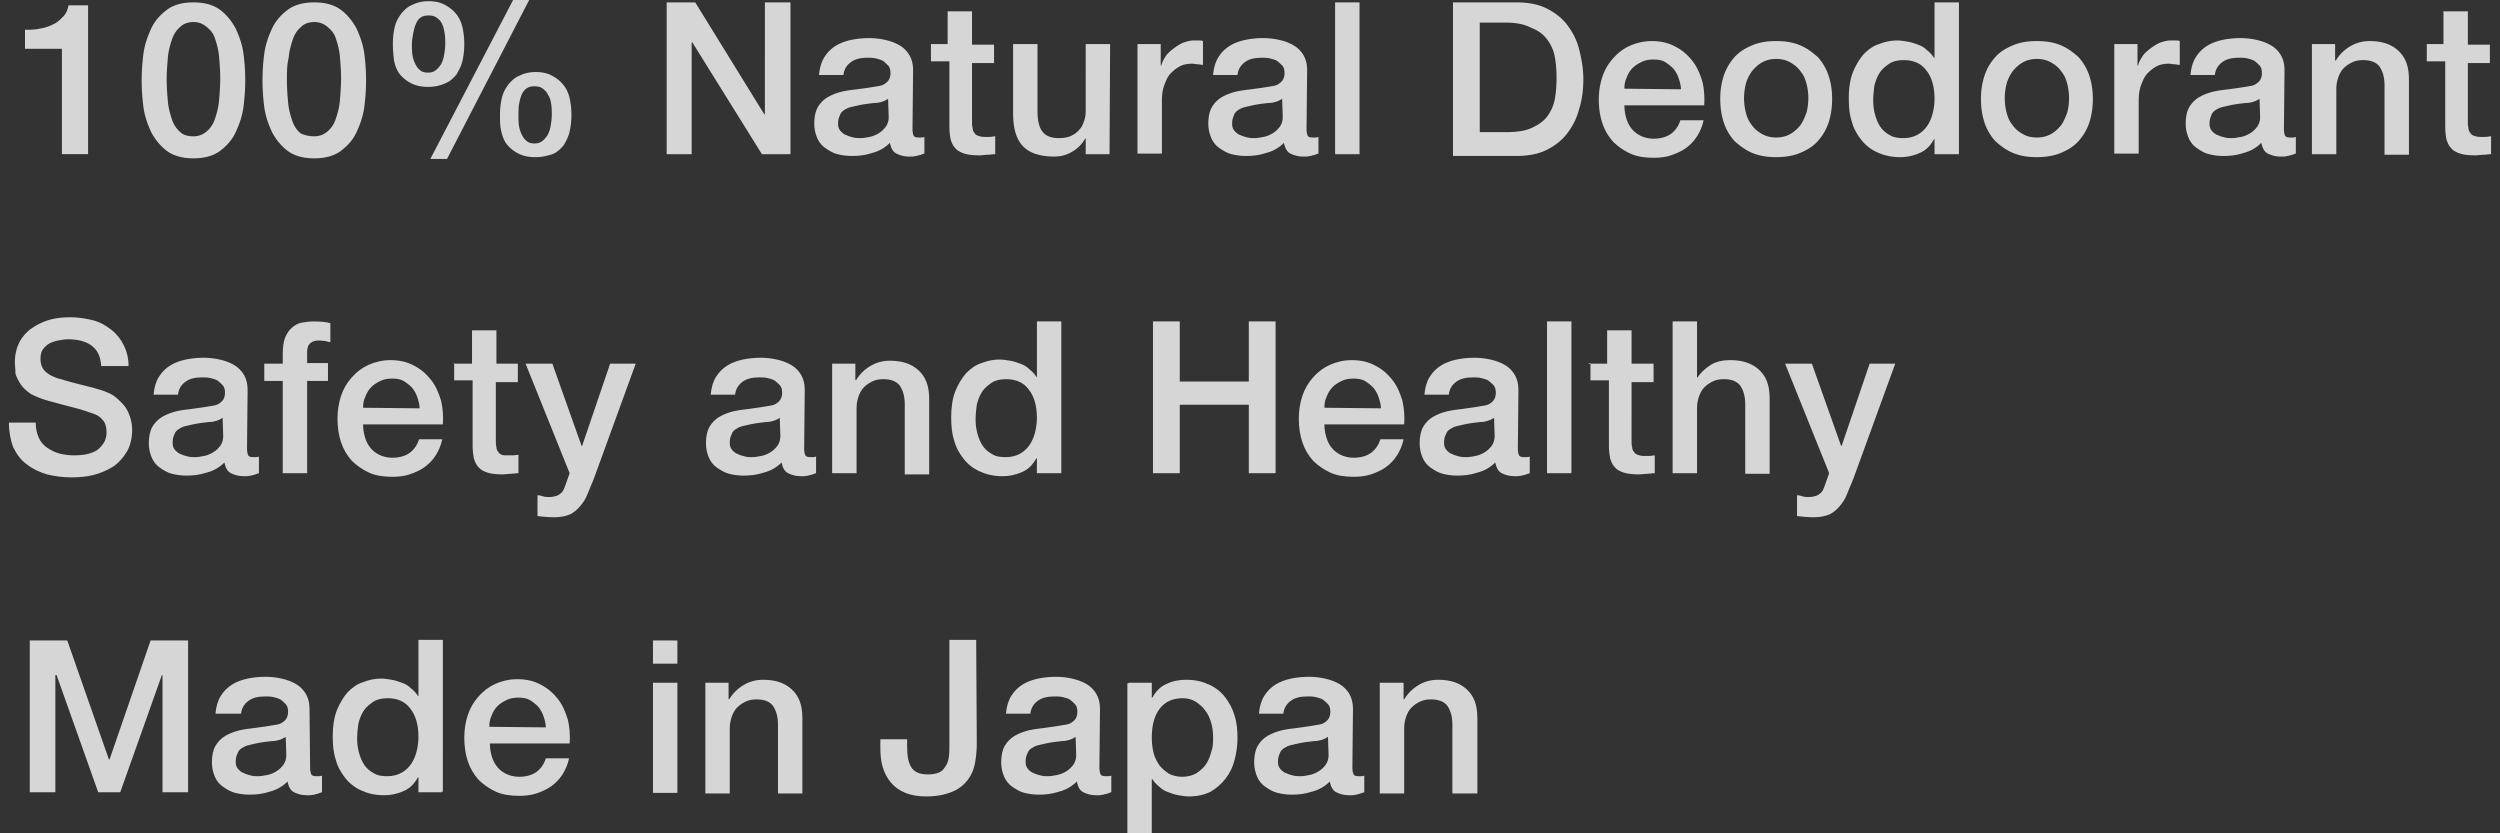
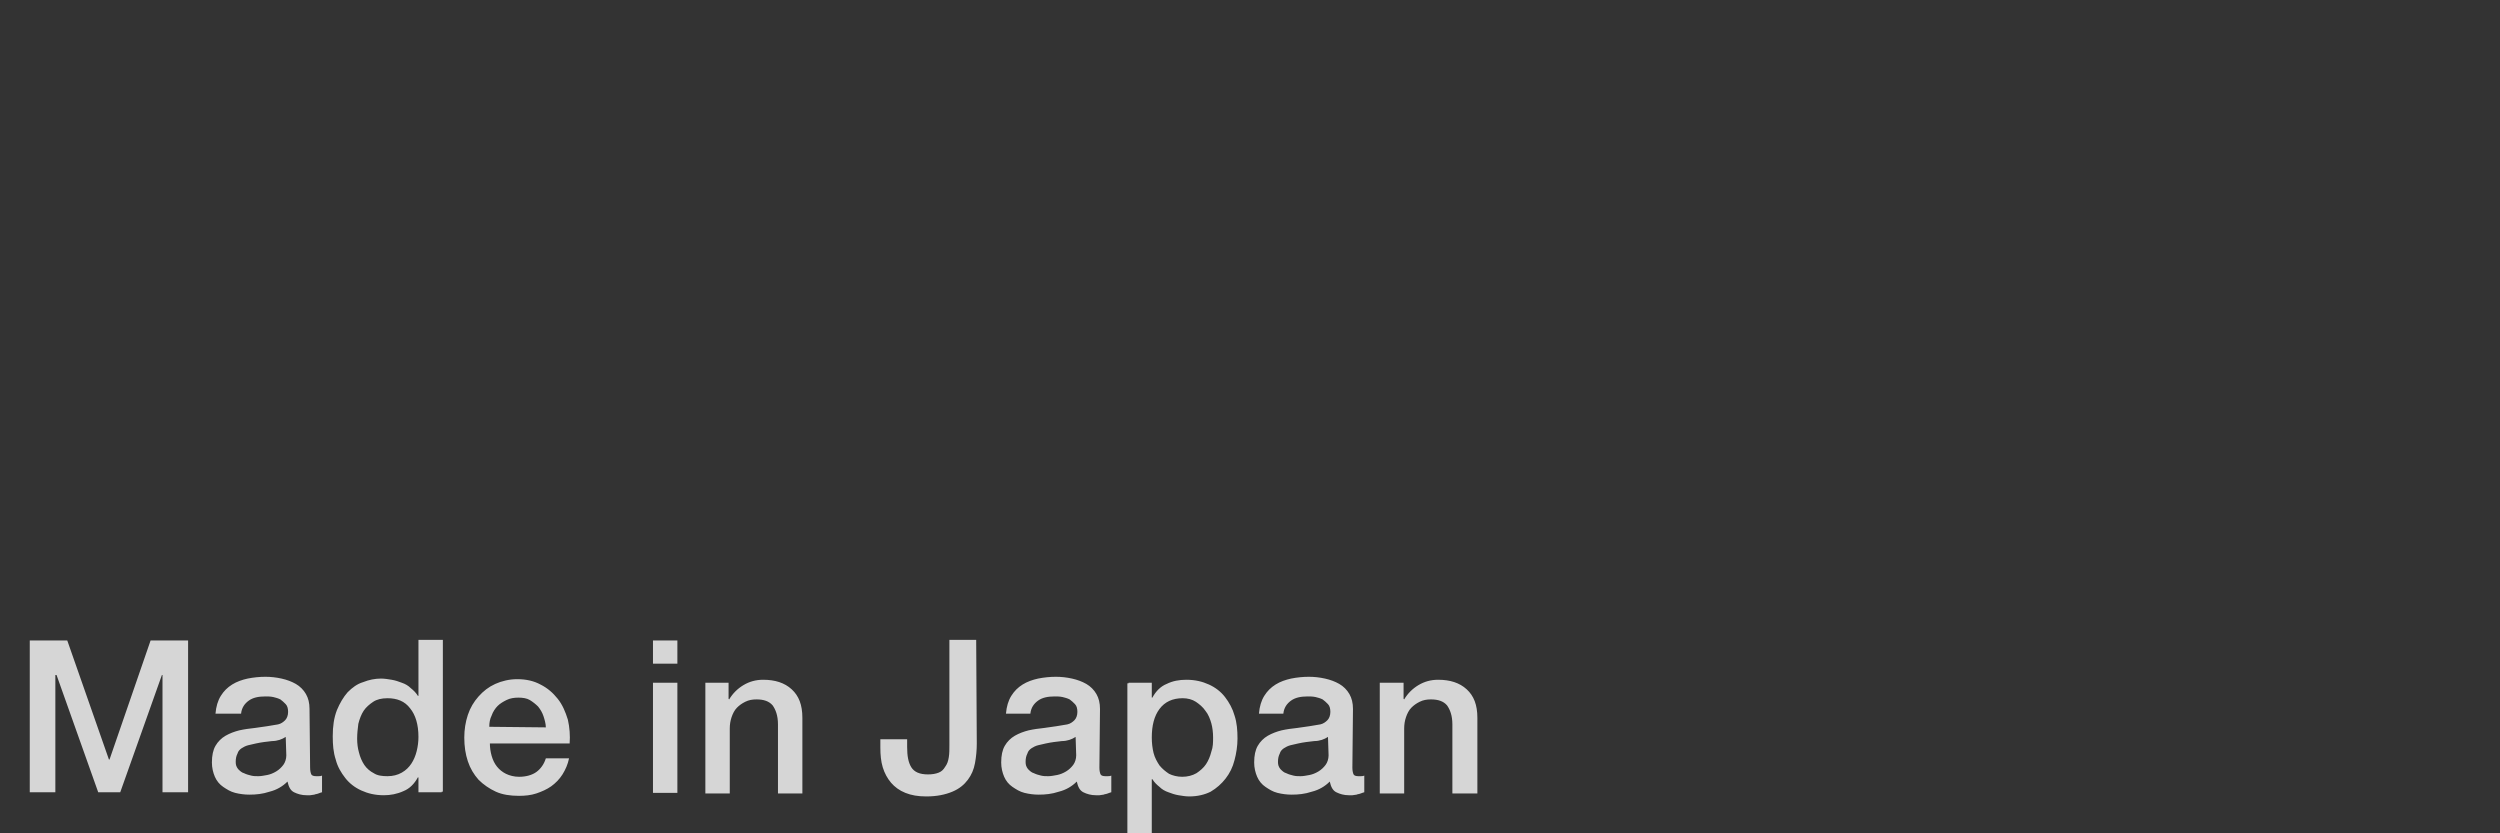
<svg xmlns="http://www.w3.org/2000/svg" xml:space="preserve" id="レイヤー_1" x="0" y="0" style="enable-background:new 0 0 420 140" version="1.1" viewBox="0 0 420 140">
  <rect x="0" y="0" width="420" height="140" fill="#333333" stroke="none" />
  <style>.st1{opacity:.8}.st2{fill:#fff}</style>
  <g id="レイヤー_1_00000094613083813199826780000000685439277274365593_">
    <g class="st1">
-       <path d="M4.2 5c.9 0 1.7 0 2.5-.2.8-.1 1.6-.4 2.2-.7.7-.3 1.2-.8 1.7-1.3s.8-1.2.9-1.9h3.3v25h-4.4V8.2H4.2V5zM32.5.4c1.8 0 3.3.4 4.4 1.2s2 1.9 2.7 3.2c.6 1.3 1.1 2.7 1.3 4.2.2 1.5.3 3 .3 4.5s-.1 2.9-.3 4.5c-.2 1.5-.7 2.9-1.3 4.2-.6 1.3-1.5 2.3-2.7 3.2-1.1.8-2.6 1.2-4.4 1.2-1.8 0-3.3-.4-4.4-1.2-1.1-.8-2-1.9-2.7-3.2-.6-1.3-1.1-2.7-1.3-4.2-.2-1.5-.3-3-.3-4.5s.1-2.9.3-4.5c.2-1.5.7-2.9 1.3-4.2.6-1.3 1.5-2.3 2.7-3.2C29.2.8 30.7.4 32.5.4zm0 22.5c.9 0 1.6-.3 2.2-.8.6-.5 1.1-1.2 1.4-2.1.3-.9.6-1.9.7-3.1.1-1.2.2-2.4.2-3.7s-.1-2.6-.2-3.7c-.1-1.2-.4-2.2-.7-3.1s-.8-1.4-1.4-1.9-1.3-.8-2.2-.8c-.9 0-1.7.3-2.2.8-.6.5-1.1 1.2-1.4 2.1-.3.9-.6 1.9-.7 3.1S28 12 28 13.3s.1 2.6.2 3.7c.1 1.2.4 2.2.7 3.1.3.9.8 1.6 1.4 2.1.5.5 1.3.7 2.2.7zM52.8.4c1.8 0 3.3.4 4.4 1.2 1.1.8 2 1.9 2.7 3.2.6 1.3 1.1 2.7 1.3 4.2s.3 3 .3 4.5-.1 2.9-.3 4.5c-.2 1.5-.7 2.9-1.3 4.2-.6 1.3-1.5 2.3-2.7 3.2-1.1.8-2.6 1.2-4.4 1.2-1.8 0-3.3-.4-4.4-1.2-1.1-.8-2-1.9-2.7-3.2-.6-1.3-1.1-2.7-1.3-4.2a34.013 34.013 0 0 1 0-9c.2-1.5.7-2.9 1.3-4.2.6-1.3 1.5-2.3 2.7-3.2C49.5.8 51 .4 52.8.4zm0 22.5c.9 0 1.6-.3 2.2-.8.6-.5 1.1-1.2 1.4-2.1.3-.9.6-1.9.7-3.1.1-1.2.2-2.4.2-3.7s-.1-2.6-.2-3.7c-.1-1.2-.4-2.2-.7-3.1S55.6 5 55 4.5s-1.3-.8-2.2-.8-1.7.3-2.2.8c-.6.5-1.1 1.2-1.4 2.1-.3.9-.6 1.9-.7 3.1-.3 1.2-.3 2.4-.3 3.8 0 1.3.1 2.6.2 3.7.1 1.2.4 2.2.7 3.1.3.9.8 1.6 1.4 2.1.6.3 1.4.5 2.3.5zM71.9 14.6c-1.1 0-2-.2-2.8-.6-.8-.4-1.4-.9-1.9-1.5s-.8-1.4-1-2.3c-.1-.9-.2-1.8-.2-2.8s.1-1.9.3-2.8c.2-.9.6-1.6 1.1-2.3.5-.6 1.1-1.2 1.9-1.5.8-.4 1.7-.6 2.7-.6 1.1 0 2 .2 2.7.6.8.4 1.4.9 1.9 1.5s.9 1.4 1.1 2.3c.2.9.3 1.8.3 2.8s-.1 1.9-.3 2.8c-.2.9-.6 1.6-1 2.3-.5.6-1.1 1.2-1.9 1.5-.9.4-1.8.6-2.9.6zm-2.7-7.2c0 .7 0 1.3.1 1.9.1.6.3 1.1.5 1.5.2.4.5.8.8 1 .3.3.8.4 1.3.4s.9-.1 1.3-.4c.4-.3.6-.6.9-1 .2-.4.4-.9.5-1.5s.2-1.2.2-1.9c0-.6 0-1.2-.1-1.8s-.2-1.1-.4-1.5c-.2-.5-.5-.8-.9-1.1s-.8-.4-1.4-.4-1 .1-1.4.4-.6.7-.8 1.2c-.2.5-.3 1-.4 1.5-.1.6-.2 1.2-.2 1.7zm17-7.4h2.7L75.1 26.7h-2.8L86.2 0zm3.7 26.4c-1.1 0-2-.2-2.8-.6-.8-.4-1.4-.9-1.9-1.5s-.8-1.4-1-2.3c-.2-.9-.2-1.7-.2-2.7 0-1 .1-1.9.3-2.8.2-.9.6-1.6 1.1-2.3.5-.6 1.1-1.2 1.9-1.5.8-.4 1.7-.6 2.7-.6 1.1 0 2 .2 2.7.6.8.4 1.4.9 1.9 1.5s.9 1.4 1.1 2.3c.2.9.3 1.8.3 2.8 0 1-.1 1.9-.3 2.8-.2.9-.6 1.6-1 2.3-.5.6-1.1 1.2-1.9 1.5-.9.3-1.8.5-2.9.5zm-2.8-7.1c0 .7 0 1.3.1 1.9s.3 1.1.5 1.5c.2.4.5.8.8 1 .3.3.8.4 1.3.4s.9-.1 1.3-.4c.4-.3.6-.6.9-1 .2-.4.4-.9.5-1.5.1-.6.2-1.2.2-1.9 0-.6 0-1.2-.1-1.8-.1-.6-.2-1.1-.5-1.5-.2-.5-.5-.8-.9-1.1s-.8-.4-1.4-.4c-.6 0-1 .1-1.4.4-.4.3-.6.6-.8 1.1s-.3 1-.4 1.5c-.1.6-.1 1.2-.1 1.8zM112 .4h4.8l11.6 18.8h.1V.4h4.3v25.5H128L116.3 7.1h-.1v18.8H112V.4zM153.3 21.7c0 .5.1.9.2 1.1.1.2.4.3.8.3h.4c.1 0 .4 0 .6-.1v2.8c-.1 0-.3.1-.6.2-.2.1-.5.1-.7.2-.2 0-.5.1-.7.1h-.6c-.8 0-1.5-.2-2.1-.5-.6-.3-.9-.9-1.1-1.8-.8.8-1.8 1.4-3 1.7-1.2.4-2.3.5-3.4.5-.8 0-1.6-.1-2.4-.3-.8-.2-1.4-.6-2-1-.6-.4-1.1-1-1.4-1.7s-.5-1.5-.5-2.4c0-1.2.2-2.1.6-2.8.4-.7 1-1.3 1.7-1.7.7-.4 1.5-.7 2.3-.9.9-.2 1.7-.3 2.6-.4.7-.1 1.5-.2 2.1-.3.7-.1 1.3-.2 1.8-.3.5-.1.9-.4 1.2-.7.3-.3.5-.8.5-1.4 0-.5-.1-1-.4-1.3s-.6-.6-.9-.8c-.4-.2-.8-.3-1.2-.4-.5-.1-.9-.1-1.3-.1-1.2 0-2.1.2-2.8.7-.7.5-1.2 1.2-1.3 2.2h-4.1c.1-1.2.4-2.2.9-3 .5-.8 1.1-1.4 1.9-1.9.8-.5 1.7-.8 2.6-1 1-.2 2-.3 3-.3.9 0 1.8.1 2.7.3.9.2 1.7.5 2.4.9s1.3 1 1.7 1.7.6 1.5.6 2.5l-.1 9.9zm-4.1-5.1c-.6.4-1.4.7-2.3.7-.9.1-1.8.2-2.7.4-.4.1-.9.2-1.3.3-.4.1-.8.3-1.1.5-.3.2-.6.5-.7.9-.2.4-.3.8-.3 1.4 0 .5.1.8.4 1.2.3.3.6.6 1 .7.4.2.8.3 1.2.4s.8.1 1.2.1c.5 0 .9-.1 1.5-.2.5-.1 1-.3 1.5-.6s.9-.7 1.2-1.1.5-1 .5-1.6l-.1-3.1zM156.1 7.4h3.1V1.9h4.1v5.6h3.7v3.1h-3.7v9.8c0 .4 0 .8.1 1.1 0 .3.1.6.3.8.1.2.3.4.6.5.3.1.6.2 1.1.2h.9c.3 0 .6-.1.9-.1v3c-.5 0-.9.1-1.3.1s-.9.1-1.3.1c-1.1 0-2-.1-2.6-.3s-1.2-.5-1.5-.9c-.4-.4-.6-.9-.8-1.5-.1-.6-.2-1.3-.2-2.1v-11h-3.1V7.4h-.3zM186.4 25.9h-4v-2.6h-.1c-.5.9-1.3 1.7-2.2 2.2-1 .6-2 .8-3 .8-2.4 0-4.2-.6-5.3-1.8-1.1-1.2-1.6-3-1.6-5.5V7.4h4.1v11.3c0 1.6.3 2.8.9 3.5.6.7 1.5 1 2.6 1 .9 0 1.6-.1 2.2-.4.6-.3 1-.6 1.4-1.1.4-.4.6-1 .8-1.6s.2-1.3.2-2V7.4h4.1l-.1 18.5zM191.1 7.4h3.9V11h.1c.1-.5.4-1 .7-1.5.3-.5.8-.9 1.3-1.3s1-.7 1.6-1c.6-.2 1.2-.4 1.8-.4h1c.2 0 .4 0 .6.1v4c-.3 0-.6-.1-.9-.1-.3 0-.6-.1-.9-.1-.7 0-1.4.1-2 .4-.6.3-1.1.7-1.6 1.2s-.8 1.2-1.1 2c-.3.8-.4 1.7-.4 2.7v8.8h-4.1V7.4zM219.5 21.7c0 .5.1.9.2 1.1.1.2.4.3.8.3h.4c.1 0 .4 0 .6-.1v2.8c-.1 0-.3.1-.6.2-.2.1-.5.1-.7.2-.2 0-.5.1-.7.1h-.6c-.8 0-1.5-.2-2.1-.5-.6-.3-.9-.9-1.1-1.8-.8.8-1.8 1.4-3 1.7-1.2.4-2.3.5-3.4.5-.8 0-1.6-.1-2.4-.3-.8-.2-1.4-.6-2-1s-1.1-1-1.4-1.7c-.3-.7-.5-1.5-.5-2.4 0-1.2.2-2.1.6-2.8.4-.7 1-1.3 1.7-1.7.7-.4 1.5-.7 2.3-.9.9-.2 1.7-.3 2.6-.4.7-.1 1.5-.2 2.1-.3.7-.1 1.3-.2 1.8-.3.5-.1.9-.4 1.2-.7.3-.3.5-.8.5-1.4 0-.5-.1-1-.4-1.3-.3-.3-.6-.6-.9-.8-.4-.2-.8-.3-1.2-.4-.5-.1-.9-.1-1.3-.1-1.2 0-2.1.2-2.8.7-.7.5-1.2 1.2-1.3 2.2h-4.1c.1-1.2.4-2.2.9-3 .5-.8 1.1-1.4 1.9-1.9.8-.5 1.7-.8 2.6-1 1-.2 2-.3 3-.3.9 0 1.8.1 2.7.3.9.2 1.7.5 2.4.9s1.3 1 1.7 1.7c.4.7.6 1.5.6 2.5l-.1 9.9zm-4.1-5.1c-.6.4-1.4.7-2.3.7-.9.1-1.8.2-2.7.4-.4.1-.9.2-1.3.3-.4.1-.8.3-1.1.5-.3.2-.6.5-.7.9-.2.4-.3.8-.3 1.4 0 .5.1.8.4 1.2.3.3.6.6 1 .7.4.2.8.3 1.2.4s.8.1 1.2.1c.5 0 .9-.1 1.5-.2.5-.1 1-.3 1.5-.6s.9-.7 1.2-1.1c.3-.4.5-1 .5-1.6l-.1-3.1zM224.3.4h4.1v25.5h-4.1V.4zM244.1.4h10.6c2 0 3.7.3 5.1 1 1.4.7 2.6 1.6 3.5 2.8s1.6 2.5 2 4.1.7 3.2.7 5-.2 3.4-.7 5c-.4 1.6-1.1 2.9-2 4.1s-2.1 2.1-3.5 2.8c-1.4.7-3.1 1-5.1 1h-10.6V.4zm4.5 21.8h4.4c1.8 0 3.2-.2 4.3-.7 1.1-.5 2-1.1 2.6-1.9.6-.8 1.1-1.8 1.3-2.9.2-1.1.3-2.3.3-3.6s-.1-2.5-.3-3.6-.7-2.1-1.3-2.9c-.6-.8-1.5-1.5-2.6-1.9-1.1-.6-2.5-.9-4.3-.9h-4.4v18.4zM272.9 17.7c0 .7.1 1.4.3 2.1.2.7.5 1.3.9 1.8s.9.9 1.5 1.2c.6.3 1.4.5 2.2.5 1.2 0 2.2-.3 2.9-.8.7-.5 1.3-1.3 1.6-2.3h3.9c-.2 1-.6 1.9-1.1 2.7-.5.8-1.2 1.5-1.9 2s-1.6.9-2.5 1.2c-.9.3-1.9.4-2.9.4-1.5 0-2.8-.2-3.9-.7-1.1-.5-2.1-1.2-2.9-2-.8-.9-1.4-1.9-1.8-3.1s-.6-2.5-.6-4c0-1.3.2-2.6.6-3.8s1-2.2 1.8-3.1c.8-.9 1.7-1.6 2.8-2.1 1.1-.5 2.4-.8 3.7-.8 1.5 0 2.8.3 3.9.9 1.2.6 2.1 1.4 2.9 2.4.8 1 1.3 2.2 1.7 3.5.3 1.3.4 2.7.3 4h-13.4zm9.5-2.7c0-.6-.2-1.3-.4-1.9-.2-.6-.5-1.1-.9-1.6-.4-.4-.9-.8-1.4-1.1-.5-.3-1.2-.4-1.9-.4s-1.4.1-2 .4c-.6.3-1.1.6-1.5 1-.4.4-.8 1-1 1.6-.3.6-.4 1.2-.4 1.9l9.5.1zM298.4 26.4c-1.5 0-2.8-.2-4-.7s-2.1-1.2-3-2c-.8-.9-1.4-1.9-1.8-3.1s-.6-2.5-.6-4c0-1.4.2-2.7.6-3.9s1-2.2 1.8-3.1c.8-.9 1.8-1.5 3-2s2.5-.7 4-.7 2.8.2 4 .7c1.2.5 2.1 1.2 3 2 .8.9 1.4 1.9 1.8 3.1s.6 2.5.6 3.9-.2 2.8-.6 4-1 2.2-1.8 3.1-1.8 1.5-3 2-2.5.7-4 .7zm0-3.3c.9 0 1.7-.2 2.4-.6.7-.4 1.2-.9 1.7-1.5.4-.6.7-1.3 1-2.1.2-.8.3-1.6.3-2.4 0-.8-.1-1.6-.3-2.4-.2-.8-.5-1.5-1-2.1-.4-.6-1-1.1-1.7-1.5-.7-.4-1.5-.6-2.4-.6s-1.7.2-2.4.6-1.2.9-1.7 1.5c-.4.6-.8 1.3-1 2.1-.2.8-.3 1.6-.3 2.4 0 .8.1 1.6.3 2.4.2.8.5 1.5 1 2.1.4.6 1 1.1 1.7 1.5.7.4 1.5.6 2.4.6zM328.9 25.9H325v-2.5h-.1c-.6 1.1-1.4 1.9-2.4 2.3-1.1.5-2.2.7-3.3.7-1.5 0-2.7-.3-3.8-.8-1.1-.5-2-1.2-2.7-2.1-.7-.9-1.3-1.9-1.6-3.1-.4-1.2-.5-2.5-.5-3.9 0-1.7.2-3.1.7-4.4.5-1.2 1.1-2.2 1.8-3 .8-.8 1.6-1.4 2.6-1.7 1-.4 2-.6 3-.6.6 0 1.2.1 1.8.2.6.1 1.2.3 1.7.5.6.2 1.1.5 1.5.9.5.4.9.8 1.2 1.3h.1V.4h4.1v25.5h-.2zm-14.2-9c0 .8.1 1.6.3 2.3.2.8.5 1.5.9 2.1s1 1.1 1.6 1.4c.6.4 1.4.5 2.3.5.9 0 1.7-.2 2.4-.6.7-.4 1.2-.9 1.6-1.5s.7-1.3.9-2.1c.2-.8.3-1.6.3-2.4 0-2.1-.5-3.7-1.4-4.8-.9-1.2-2.2-1.7-3.8-1.7-1 0-1.8.2-2.4.6-.6.4-1.2.9-1.6 1.5s-.7 1.4-.9 2.2c-.1.8-.2 1.6-.2 2.5zM342.2 26.4c-1.5 0-2.8-.2-4-.7s-2.1-1.2-3-2c-.8-.9-1.4-1.9-1.8-3.1-.4-1.2-.6-2.5-.6-4 0-1.4.2-2.7.6-3.9.4-1.2 1-2.2 1.8-3.1.8-.9 1.8-1.5 3-2s2.5-.7 4-.7 2.8.2 4 .7c1.2.5 2.1 1.2 3 2 .8.9 1.4 1.9 1.8 3.1s.6 2.5.6 3.9-.2 2.8-.6 4-1 2.2-1.8 3.1c-.8.9-1.8 1.5-3 2s-2.6.7-4 .7zm0-3.3c.9 0 1.7-.2 2.4-.6s1.2-.9 1.7-1.5c.4-.6.7-1.3 1-2.1.2-.8.3-1.6.3-2.4 0-.8-.1-1.6-.3-2.4s-.5-1.5-1-2.1c-.4-.6-1-1.1-1.7-1.5-.7-.4-1.5-.6-2.4-.6-.9 0-1.7.2-2.4.6s-1.2.9-1.7 1.5c-.4.6-.8 1.3-1 2.1-.2.8-.3 1.6-.3 2.4 0 .8.1 1.6.3 2.4.2.8.5 1.5 1 2.1.4.6 1 1.1 1.7 1.5.7.4 1.4.6 2.4.6zM355.2 7.4h3.9V11h.1c.1-.5.4-1 .7-1.5.3-.5.8-.9 1.3-1.3s1-.7 1.6-1c.6-.2 1.2-.4 1.8-.4h1c.2 0 .4 0 .6.1v4c-.3 0-.6-.1-.9-.1-.3 0-.6-.1-.9-.1-.7 0-1.4.1-2 .4-.6.3-1.1.7-1.6 1.2s-.8 1.2-1.1 2c-.3.8-.4 1.7-.4 2.7v8.8h-4.1V7.4zM383.7 21.7c0 .5.1.9.2 1.1.1.2.4.3.8.3h.4c.1 0 .4 0 .6-.1v2.8c-.1 0-.3.1-.6.2-.2.1-.5.1-.7.2-.2 0-.5.1-.7.1h-.6c-.8 0-1.5-.2-2.1-.5-.6-.3-.9-.9-1.1-1.8-.8.8-1.8 1.4-3 1.7-1.2.4-2.3.5-3.4.5-.8 0-1.6-.1-2.4-.3s-1.4-.6-2-1c-.6-.4-1.1-1-1.4-1.7-.3-.7-.5-1.5-.5-2.4 0-1.2.2-2.1.6-2.8.4-.7 1-1.3 1.7-1.7.7-.4 1.5-.7 2.3-.9.9-.2 1.7-.3 2.6-.4.7-.1 1.5-.2 2.1-.3.7-.1 1.3-.2 1.8-.3.5-.1.9-.4 1.2-.7.3-.3.5-.8.5-1.4 0-.5-.1-1-.4-1.3s-.6-.6-.9-.8c-.4-.2-.8-.3-1.2-.4-.5-.1-.9-.1-1.3-.1-1.2 0-2.1.2-2.8.7-.7.5-1.2 1.2-1.3 2.2H368c.1-1.2.4-2.2.9-3 .5-.8 1.1-1.4 1.9-1.9.8-.5 1.7-.8 2.6-1 1-.2 2-.3 3-.3.9 0 1.8.1 2.7.3.9.2 1.7.5 2.4.9s1.3 1 1.7 1.7c.4.7.6 1.5.6 2.5l-.1 9.9zm-4.1-5.1c-.6.4-1.4.7-2.3.7-.9.1-1.8.2-2.7.4-.4.1-.9.2-1.3.3-.4.1-.8.3-1.1.5-.3.2-.6.5-.7.9-.2.4-.3.8-.3 1.4 0 .5.1.8.4 1.2.3.3.6.6 1 .7.4.2.8.3 1.2.4.4.1.8.1 1.2.1.5 0 .9-.1 1.5-.2.5-.1 1-.3 1.5-.6s.9-.7 1.2-1.1c.3-.4.5-1 .5-1.6l-.1-3.1zM388.4 7.4h3.9v2.7l.1.1c.6-1 1.4-1.8 2.4-2.4 1-.6 2.1-.9 3.3-.9 2 0 3.6.5 4.8 1.6 1.2 1.1 1.8 2.6 1.8 4.8V26h-4.1V14.3c0-1.5-.4-2.5-.9-3.2-.6-.7-1.5-1-2.7-1-.7 0-1.3.1-1.9.4-.6.3-1 .6-1.4 1s-.7 1-.9 1.6-.3 1.2-.3 1.9v10.9h-4.1V7.4zM407.4 7.4h3.1V1.9h4.1v5.6h3.7v3.1h-3.7v9.8c0 .4 0 .8.1 1.1 0 .3.1.6.3.8.1.2.3.4.6.5.3.1.6.2 1.1.2h.9c.3 0 .6-.1.9-.1v3c-.5 0-.9.1-1.3.1s-.9.1-1.3.1c-1.1 0-2-.1-2.6-.3-.6-.2-1.2-.5-1.5-.9-.4-.4-.6-.9-.8-1.5-.1-.6-.2-1.3-.2-2.1v-11h-3.1V7.4h-.3z" class="st2" />
-     </g>
+       </g>
    <g class="st1">
      <path d="M5 107.6h6.3l7 20h.1l6.9-20h6.3v25.5h-4.3v-19.7h-.1l-7 19.7h-3.7l-7-19.7h-.2v19.7H5v-25.5zM52.1 129c0 .5.1.9.2 1.1s.4.3.8.3h.4c.1 0 .4 0 .6-.1v2.8c-.1 0-.3.1-.6.2-.2.1-.5.1-.7.2-.2 0-.5.1-.7.1h-.6c-.8 0-1.5-.2-2.1-.5-.6-.3-.9-.9-1.1-1.8-.8.8-1.8 1.4-3 1.7-1.2.4-2.3.5-3.4.5-.8 0-1.6-.1-2.4-.3s-1.4-.6-2-1-1.1-1-1.4-1.7c-.3-.7-.5-1.5-.5-2.4 0-1.2.2-2.1.6-2.8.4-.7 1-1.3 1.7-1.7.7-.4 1.5-.7 2.3-.9.9-.2 1.7-.3 2.6-.4.7-.1 1.5-.2 2.1-.3.7-.1 1.3-.2 1.8-.3.5-.1.9-.4 1.2-.7.3-.3.5-.8.5-1.4 0-.5-.1-1-.4-1.3-.3-.3-.6-.6-.9-.8-.4-.2-.8-.3-1.2-.4-.5-.1-.9-.1-1.3-.1-1.2 0-2.1.2-2.8.7-.7.5-1.2 1.2-1.3 2.2h-4.3c.1-1.2.4-2.2.9-3 .5-.8 1.1-1.4 1.9-1.9s1.7-.8 2.6-1c1-.2 2-.3 3-.3.9 0 1.8.1 2.7.3.9.2 1.7.5 2.4.9s1.3 1 1.7 1.7c.4.7.6 1.5.6 2.5l.1 9.9zm-4.1-5.2c-.6.4-1.4.7-2.3.7-.9.1-1.8.2-2.7.4-.4.1-.9.2-1.3.3-.4.1-.8.3-1.1.5-.3.2-.6.5-.7.9-.2.4-.3.8-.3 1.4 0 .5.1.8.4 1.2.3.3.6.6 1 .7.4.2.8.3 1.2.4.4.1.8.1 1.2.1.5 0 .9-.1 1.5-.2.5-.1 1-.3 1.5-.6s.9-.7 1.2-1.1c.3-.4.5-1 .5-1.6l-.1-3.1zM74.2 133.1h-3.9v-2.5h-.1c-.6 1.1-1.4 1.9-2.4 2.3-1.1.5-2.2.7-3.3.7-1.5 0-2.7-.3-3.8-.8-1.1-.5-2-1.2-2.7-2.1-.7-.9-1.3-1.9-1.6-3.1-.4-1.2-.5-2.5-.5-3.9 0-1.7.2-3.1.7-4.4.5-1.2 1.1-2.2 1.8-3 .8-.8 1.6-1.4 2.6-1.7 1-.4 2-.6 3-.6.6 0 1.2.1 1.8.2s1.2.3 1.7.5c.6.2 1.1.5 1.5.9.5.4.9.8 1.2 1.3h.1v-9.4h4.1V133h-.2zm-14.2-9c0 .8.1 1.6.3 2.3.2.8.5 1.5.9 2.1.4.6 1 1.1 1.6 1.4.6.4 1.4.5 2.3.5s1.7-.2 2.4-.6c.7-.4 1.2-.9 1.6-1.5.4-.6.7-1.3.9-2.1s.3-1.6.3-2.4c0-2.1-.5-3.7-1.4-4.8-.9-1.2-2.2-1.7-3.8-1.7-1 0-1.8.2-2.4.6-.6.4-1.2.9-1.6 1.5-.4.6-.7 1.4-.9 2.2-.1.8-.2 1.6-.2 2.5zM82.3 124.9c0 .7.1 1.4.3 2.1.2.7.5 1.3.9 1.8s.9.9 1.5 1.2c.6.3 1.4.5 2.2.5 1.2 0 2.2-.3 2.9-.8s1.3-1.3 1.6-2.3h3.9c-.2 1-.6 1.9-1.1 2.7s-1.2 1.5-1.9 2-1.6.9-2.5 1.2c-.9.3-1.9.4-2.9.4-1.5 0-2.8-.2-3.9-.7-1.1-.5-2.1-1.2-2.9-2-.8-.9-1.4-1.9-1.8-3.1-.4-1.2-.6-2.5-.6-4 0-1.3.2-2.6.6-3.8.4-1.2 1-2.2 1.8-3.1.8-.9 1.7-1.6 2.8-2.1 1.1-.5 2.4-.8 3.7-.8 1.5 0 2.8.3 3.9.9 1.2.6 2.1 1.4 2.9 2.4s1.3 2.2 1.7 3.5c.3 1.3.4 2.7.3 4H82.3zm9.4-2.7c0-.6-.2-1.3-.4-1.9-.2-.6-.5-1.1-.9-1.6-.4-.4-.9-.8-1.4-1.1s-1.2-.4-1.9-.4-1.4.1-2 .4c-.6.3-1.1.6-1.5 1-.4.4-.8 1-1 1.6-.3.6-.4 1.2-.4 1.9l9.5.1zM109.7 107.6h4.1v3.9h-4.1v-3.9zm0 7.1h4.1v18.5h-4.1v-18.5zM118.5 114.7h3.9v2.7l.1.1c.6-1 1.4-1.8 2.4-2.4 1-.6 2.1-.9 3.3-.9 2 0 3.6.5 4.8 1.6 1.2 1.1 1.8 2.6 1.8 4.8v12.7h-4.1v-11.6c0-1.5-.4-2.5-.9-3.2-.6-.7-1.5-1-2.7-1-.7 0-1.3.1-1.9.4-.6.3-1 .6-1.4 1-.4.4-.7 1-.9 1.6-.2.6-.3 1.2-.3 1.9v10.9h-4.1v-18.6zM164.1 124.9c0 1.1-.1 2.2-.3 3.3-.2 1.1-.6 2-1.2 2.8-.6.8-1.4 1.5-2.6 2s-2.6.8-4.4.8c-1.4 0-2.5-.2-3.5-.6-1-.4-1.8-1-2.4-1.7-.6-.7-1.1-1.6-1.4-2.6-.3-1-.4-2.1-.4-3.3v-1.4h4.5v1.3c0 1.5.2 2.6.7 3.4.5.8 1.4 1.2 2.8 1.2.7 0 1.3-.1 1.8-.3.5-.2.8-.5 1.1-1 .3-.4.5-.9.6-1.6.1-.6.1-1.3.1-2.1v-17.6h4.5l.1 17.4zM184.7 129c0 .5.1.9.2 1.1.1.2.4.3.8.3h.4c.1 0 .4 0 .6-.1v2.8c-.1 0-.3.1-.6.2-.2.1-.5.1-.7.2-.2 0-.5.1-.7.1h-.6c-.8 0-1.5-.2-2.1-.5-.6-.3-.9-.9-1.1-1.8-.8.8-1.8 1.4-3 1.7-1.2.4-2.3.5-3.4.5-.8 0-1.6-.1-2.4-.3-.8-.2-1.4-.6-2-1s-1.1-1-1.4-1.7c-.3-.7-.5-1.5-.5-2.4 0-1.2.2-2.1.6-2.8.4-.7 1-1.3 1.7-1.7.7-.4 1.5-.7 2.3-.9.9-.2 1.7-.3 2.6-.4.7-.1 1.5-.2 2.1-.3.7-.1 1.3-.2 1.8-.3.5-.1.9-.4 1.2-.7.3-.3.5-.8.5-1.4 0-.5-.1-1-.4-1.3-.3-.3-.6-.6-.9-.8-.4-.2-.8-.3-1.2-.4-.5-.1-.9-.1-1.3-.1-1.2 0-2.1.2-2.8.7-.7.5-1.2 1.2-1.3 2.2H169c.1-1.2.4-2.2.9-3 .5-.8 1.1-1.4 1.9-1.9.8-.5 1.7-.8 2.6-1 1-.2 2-.3 3-.3.9 0 1.8.1 2.7.3.9.2 1.7.5 2.4.9s1.3 1 1.7 1.7c.4.7.6 1.5.6 2.5l-.1 9.9zm-4-5.2c-.6.4-1.4.7-2.3.7-.9.1-1.8.2-2.7.4-.4.1-.9.2-1.3.3-.4.1-.8.3-1.1.5-.3.2-.6.5-.7.9-.2.4-.3.8-.3 1.4 0 .5.1.8.4 1.2.3.3.6.6 1 .7.4.2.8.3 1.2.4.4.1.8.1 1.2.1.5 0 .9-.1 1.5-.2.5-.1 1-.3 1.5-.6s.9-.7 1.2-1.1c.3-.4.5-1 .5-1.6l-.1-3.1zM189.6 114.7h3.9v2.5h.1c.6-1.1 1.4-1.9 2.4-2.3 1-.5 2.1-.7 3.3-.7 1.5 0 2.7.3 3.8.8s2 1.2 2.7 2.1c.7.9 1.3 2 1.6 3.1.4 1.2.5 2.5.5 3.9 0 1.2-.2 2.5-.5 3.6-.3 1.2-.8 2.2-1.5 3.1-.7.9-1.5 1.6-2.5 2.2-1 .5-2.2.8-3.6.8-.6 0-1.2-.1-1.8-.2-.6-.1-1.2-.3-1.7-.5-.6-.2-1.1-.5-1.5-.9-.5-.4-.9-.8-1.2-1.3h-.1v9.2h-4.1v-25.3h.2zm14.2 9.2c0-.8-.1-1.7-.3-2.4-.2-.7-.5-1.5-1-2.1-.4-.6-1-1.1-1.6-1.5s-1.4-.6-2.2-.6c-1.7 0-3 .6-3.9 1.8-.9 1.2-1.3 2.8-1.3 4.8 0 .9.1 1.8.3 2.6s.6 1.5 1 2.1c.5.6 1 1 1.6 1.4.6.3 1.4.5 2.2.5.9 0 1.7-.2 2.4-.6.6-.4 1.2-.9 1.6-1.5.4-.6.7-1.3.9-2.1.3-.8.3-1.6.3-2.4zM227.2 129c0 .5.1.9.2 1.1.1.2.4.3.8.3h.4c.1 0 .4 0 .6-.1v2.8c-.1 0-.3.1-.6.2-.2.1-.5.1-.7.2-.2 0-.5.1-.7.1h-.6c-.8 0-1.5-.2-2.1-.5-.6-.3-.9-.9-1.1-1.8-.8.8-1.8 1.4-3 1.7-1.2.4-2.3.5-3.4.5-.8 0-1.6-.1-2.4-.3-.8-.2-1.4-.6-2-1s-1.1-1-1.4-1.7c-.3-.7-.5-1.5-.5-2.4 0-1.2.2-2.1.6-2.8.4-.7 1-1.3 1.7-1.7s1.5-.7 2.3-.9c.9-.2 1.7-.3 2.6-.4.7-.1 1.5-.2 2.1-.3.7-.1 1.3-.2 1.8-.3.5-.1.9-.4 1.2-.7.3-.3.5-.8.5-1.4 0-.5-.1-1-.4-1.3s-.6-.6-.9-.8c-.4-.2-.8-.3-1.2-.4-.5-.1-.9-.1-1.3-.1-1.2 0-2.1.2-2.8.7s-1.2 1.2-1.3 2.2h-4.1c.1-1.2.4-2.2.9-3 .5-.8 1.1-1.4 1.9-1.9s1.7-.8 2.6-1c1-.2 2-.3 3-.3.9 0 1.8.1 2.7.3.9.2 1.7.5 2.4.9s1.3 1 1.7 1.7c.4.7.6 1.5.6 2.5l-.1 9.9zm-4.1-5.2c-.6.4-1.4.7-2.3.7-.9.1-1.8.2-2.7.4-.4.1-.9.2-1.3.3-.4.1-.8.3-1.1.5-.3.2-.6.5-.7.9-.2.4-.3.8-.3 1.4 0 .5.1.8.4 1.2.3.3.6.6 1 .7.4.2.8.3 1.2.4.4.1.8.1 1.2.1.5 0 .9-.1 1.5-.2.5-.1 1-.3 1.5-.6s.9-.7 1.2-1.1c.3-.4.5-1 .5-1.6l-.1-3.1zM231.9 114.7h3.9v2.7l.1.1c.6-1 1.4-1.8 2.4-2.4 1-.6 2.1-.9 3.3-.9 2 0 3.6.5 4.8 1.6 1.2 1.1 1.8 2.6 1.8 4.8v12.7H244v-11.6c0-1.5-.4-2.5-.9-3.2-.6-.7-1.5-1-2.7-1-.7 0-1.3.1-1.9.4-.6.3-1 .6-1.4 1-.4.4-.7 1-.9 1.6s-.3 1.2-.3 1.9v10.9h-4.1v-18.6z" class="st2" />
    </g>
    <g class="st1">
-       <path d="M6 71c0 1 .2 1.8.5 2.5s.8 1.3 1.4 1.7c.6.4 1.3.8 2.1 1 .8.2 1.6.3 2.5.3 1 0 1.8-.1 2.5-.3.7-.2 1.3-.5 1.7-.9s.7-.8.9-1.2c.2-.5.3-.9.3-1.4 0-1-.2-1.7-.7-2.2-.4-.5-.9-.8-1.5-1-.9-.3-2-.7-3.2-1-1.2-.3-2.7-.7-4.5-1.2-1.1-.3-2-.7-2.8-1.1-.7-.5-1.3-1-1.7-1.6s-.7-1.2-.9-1.8c0-.7-.1-1.3-.1-2 0-1.3.3-2.4.8-3.4.5-.9 1.2-1.7 2.1-2.3.9-.6 1.9-1.1 3-1.4 1.1-.3 2.3-.4 3.4-.4 1.3 0 2.6.2 3.8.5 1.2.3 2.2.9 3.1 1.6.9.7 1.6 1.6 2.1 2.6s.8 2.2.8 3.5H17c-.1-1.7-.7-2.8-1.7-3.5-1-.7-2.3-1-3.9-1-.5 0-1.1.1-1.6.2-.6.1-1.1.3-1.5.5-.5.3-.8.6-1.1 1-.3.4-.4 1-.4 1.6 0 .9.3 1.6.8 2.1s1.3.9 2.2 1.2c.1 0 .5.1 1.1.3.7.2 1.4.4 2.2.6l2.4.6c.8.2 1.3.4 1.7.5.8.3 1.6.6 2.2 1.1s1.1 1 1.6 1.6c.4.6.7 1.2.9 1.9.2.7.3 1.3.3 2 0 1.4-.3 2.7-.9 3.7-.6 1-1.4 1.9-2.3 2.5-1 .6-2.1 1.1-3.3 1.4s-2.5.4-3.7.4c-1.5 0-2.8-.2-4.1-.5-1.3-.4-2.4-.9-3.4-1.7-1-.7-1.7-1.7-2.3-2.9-.4-1.1-.7-2.5-.7-4.1H6zM41.5 75.4c0 .5.1.9.2 1.1s.4.3.8.3h.4c.1 0 .4 0 .6-.1v2.8c-.1 0-.3.1-.6.2-.2.1-.5.1-.7.2-.2 0-.5.1-.7.1h-.6c-.8 0-1.5-.2-2.1-.5-.6-.3-.9-.9-1.1-1.8-.8.8-1.8 1.4-3 1.7-1.2.4-2.3.5-3.4.5-.8 0-1.6-.1-2.4-.3-.8-.2-1.4-.6-2-1-.6-.4-1.1-1-1.4-1.7-.3-.7-.5-1.5-.5-2.4 0-1.2.2-2.1.6-2.8s1-1.3 1.7-1.7c.7-.4 1.5-.7 2.3-.9.9-.2 1.7-.3 2.6-.4.7-.1 1.5-.2 2.1-.3.7-.1 1.3-.2 1.8-.3.5-.1.9-.4 1.2-.7.3-.3.5-.8.5-1.4 0-.5-.1-1-.4-1.3-.3-.3-.6-.6-.9-.8-.4-.2-.8-.3-1.2-.4-.5-.1-.9-.1-1.3-.1-1.2 0-2.1.2-2.8.7-.7.5-1.2 1.2-1.3 2.2h-4.1c.1-1.2.4-2.2.9-3 .5-.8 1.1-1.4 1.9-1.9.8-.5 1.7-.8 2.6-1 1-.2 2-.3 3-.3.9 0 1.8.1 2.7.3.9.2 1.7.5 2.4.9s1.3 1 1.7 1.7c.4.7.6 1.5.6 2.5l-.1 9.9zm-4.1-5.2c-.6.4-1.4.7-2.3.7-.9.1-1.8.2-2.7.4-.4.1-.9.2-1.3.3-.4.1-.8.3-1.1.5s-.6.5-.7.9c-.2.4-.3.8-.3 1.4 0 .5.1.8.4 1.2.3.3.6.6 1 .7.4.2.8.3 1.2.4.4.1.8.1 1.2.1.5 0 .9-.1 1.5-.2.5-.1 1-.3 1.5-.6s.9-.7 1.2-1.1c.3-.4.5-1 .5-1.6l-.1-3.1zM44.4 61.1h3.1v-1.5c0-1.2.1-2.1.4-2.9.3-.7.7-1.3 1.2-1.7.5-.4 1-.7 1.6-.8.6-.1 1.3-.2 1.9-.2 1.3 0 2.3.1 2.9.3v3.2c-.3-.1-.5-.1-.8-.2-.3 0-.7-.1-1.1-.1-.6 0-1 .1-1.4.4-.4.3-.6.8-.6 1.5V61h3.5v3h-3.5v15.5h-4.1V64h-3.1v-2.9zM61 71.3c0 .7.1 1.4.3 2.1.2.7.5 1.3.9 1.8s.9.9 1.5 1.2 1.4.5 2.2.5c1.2 0 2.2-.3 2.9-.8.7-.5 1.3-1.3 1.6-2.3h3.9c-.2 1-.6 1.9-1.1 2.7s-1.2 1.5-1.9 2-1.6.9-2.5 1.2c-.9.3-1.9.4-2.9.4-1.5 0-2.8-.2-3.9-.7s-2.1-1.2-2.9-2c-.8-.9-1.4-1.9-1.8-3.1-.4-1.2-.6-2.5-.6-4 0-1.3.2-2.6.6-3.8.4-1.2 1-2.2 1.8-3.1.8-.9 1.7-1.6 2.8-2.1 1.1-.5 2.4-.8 3.7-.8 1.5 0 2.8.3 3.9.9 1.2.6 2.1 1.4 2.9 2.4.8 1 1.3 2.2 1.7 3.5.3 1.3.4 2.7.3 4H61zm9.5-2.7c0-.6-.2-1.3-.4-1.9-.2-.6-.5-1.1-.9-1.6-.4-.4-.9-.8-1.4-1.1-.5-.3-1.2-.4-1.9-.4s-1.4.1-2 .4c-.6.3-1.1.6-1.5 1s-.8 1-1 1.6c-.3.6-.4 1.2-.4 1.9l9.5.1zM76.2 61.1h3.1v-5.6h4.1v5.6H87v3.1h-3.7V74c0 .4 0 .8.1 1.1 0 .3.1.6.3.8.1.2.3.4.6.5.2.1.6.1 1 .1h.9c.3 0 .6-.1.9-.1v3.1c-.5 0-.9.1-1.3.1s-.9.1-1.3.1c-1.1 0-2-.1-2.6-.3-.6-.2-1.2-.5-1.5-.9-.4-.4-.6-.9-.8-1.5-.1-.6-.2-1.3-.2-2.1v-11h-3.1V61h-.1zM88.3 61.1h4.5l4.9 13.8h.1l4.7-13.8h4.3l-7.1 19.5c-.3.8-.7 1.6-1 2.4s-.7 1.4-1.2 2c-.5.6-1.1 1.1-1.7 1.4-.7.3-1.6.5-2.7.5-1 0-1.9-.1-2.8-.2v-3.5c.3 0 .7.1 1 .2s.6.1 1 .1c.5 0 .9-.1 1.2-.2.3-.1.6-.3.8-.5.2-.2.4-.5.5-.8s.3-.7.4-1.1l.5-1.4-7.4-18.4zM135.1 75.4c0 .5.1.9.2 1.1.1.2.4.3.8.3h.4c.1 0 .4 0 .6-.1v2.8c-.1 0-.3.1-.6.2-.2.1-.5.1-.7.2-.2 0-.5.1-.7.1h-.6c-.8 0-1.5-.2-2.1-.5s-.9-.9-1.1-1.8c-.8.8-1.8 1.4-3 1.7-1.2.4-2.3.5-3.4.5-.8 0-1.6-.1-2.4-.3-.8-.2-1.4-.6-2-1-.6-.4-1.1-1-1.4-1.7-.3-.7-.5-1.5-.5-2.4 0-1.2.2-2.1.6-2.8s1-1.3 1.7-1.7c.7-.4 1.5-.7 2.3-.9.9-.2 1.7-.3 2.6-.4.7-.1 1.5-.2 2.1-.3.7-.1 1.3-.2 1.8-.3.5-.1.9-.4 1.2-.7.3-.3.5-.8.5-1.4 0-.5-.1-1-.4-1.3-.3-.3-.6-.6-.9-.8-.4-.2-.8-.3-1.2-.4-.5-.1-.9-.1-1.3-.1-1.2 0-2.1.2-2.8.7-.7.5-1.2 1.2-1.3 2.2h-4.1c.1-1.2.4-2.2.9-3 .5-.8 1.1-1.4 1.9-1.9.8-.5 1.7-.8 2.6-1 1-.2 2-.3 3-.3.9 0 1.8.1 2.7.3.9.2 1.7.5 2.4.9s1.3 1 1.7 1.7c.4.7.6 1.5.6 2.5l-.1 9.9zm-4.1-5.2c-.6.4-1.4.7-2.3.7-.9.1-1.8.2-2.7.4-.4.1-.9.2-1.3.3-.4.1-.8.3-1.1.5-.3.2-.6.5-.7.9-.2.4-.3.8-.3 1.4 0 .5.1.8.4 1.2.3.3.6.6 1 .7.4.2.8.3 1.2.4s.8.1 1.2.1c.5 0 .9-.1 1.5-.2.5-.1 1-.3 1.5-.6s.9-.7 1.2-1.1c.3-.4.5-1 .5-1.6l-.1-3.1zM139.8 61.1h3.9v2.7l.1.1c.6-1 1.4-1.8 2.4-2.4 1-.6 2.1-.9 3.3-.9 2 0 3.6.5 4.8 1.6s1.8 2.6 1.8 4.8v12.7H152V67.9c0-1.5-.4-2.5-.9-3.2-.6-.7-1.5-1-2.7-1-.7 0-1.3.1-1.9.4-.6.3-1 .6-1.4 1s-.7 1-.9 1.6c-.2.6-.3 1.2-.3 1.9v10.9h-4.1V61.1zM178.1 79.5h-3.9V77h-.1c-.6 1.1-1.4 1.9-2.4 2.3-1.1.5-2.2.7-3.3.7-1.5 0-2.7-.3-3.8-.8s-2-1.2-2.7-2.1c-.7-.9-1.3-1.9-1.6-3.1-.4-1.2-.5-2.5-.5-3.9 0-1.7.2-3.1.7-4.4.5-1.2 1.1-2.2 1.8-3 .8-.8 1.6-1.4 2.6-1.7 1-.4 2-.6 3-.6.6 0 1.2.1 1.8.2.6.1 1.2.3 1.7.5.6.2 1.1.5 1.5.9.5.4.9.8 1.2 1.3h.1V54h4.1v25.5h-.2zm-14.2-9c0 .8.1 1.6.3 2.3.2.8.5 1.5.9 2.1s1 1.1 1.6 1.4c.6.4 1.4.5 2.3.5.9 0 1.7-.2 2.4-.6.7-.4 1.2-.9 1.6-1.5.4-.6.7-1.3.9-2.1.2-.8.3-1.6.3-2.4 0-2.1-.5-3.7-1.4-4.8-.9-1.2-2.2-1.7-3.8-1.7-1 0-1.8.2-2.4.6-.6.4-1.2.9-1.6 1.5-.4.6-.7 1.4-.9 2.2-.1.8-.2 1.6-.2 2.5zM193.7 54h4.5v10.1h11.6V54h4.5v25.5h-4.5V68h-11.6v11.5h-4.5V54zM222.5 71.3c0 .7.1 1.4.3 2.1.2.7.5 1.3.9 1.8s.9.9 1.5 1.2 1.4.5 2.2.5c1.2 0 2.2-.3 2.9-.8.7-.5 1.3-1.3 1.6-2.3h3.9c-.2 1-.6 1.9-1.1 2.7-.5.8-1.2 1.5-1.9 2s-1.6.9-2.5 1.2c-.9.3-1.9.4-2.9.4-1.5 0-2.8-.2-3.9-.7-1.1-.5-2.1-1.2-2.9-2-.8-.9-1.4-1.9-1.8-3.1-.4-1.2-.6-2.5-.6-4 0-1.3.2-2.6.6-3.8.4-1.2 1-2.2 1.8-3.1s1.7-1.6 2.8-2.1c1.1-.5 2.4-.8 3.7-.8 1.5 0 2.8.3 3.9.9 1.2.6 2.1 1.4 2.9 2.4.8 1 1.3 2.2 1.7 3.5.3 1.3.4 2.7.3 4h-13.4zm9.5-2.7c0-.6-.2-1.3-.4-1.9-.2-.6-.5-1.1-.9-1.6-.4-.4-.9-.8-1.4-1.1-.5-.3-1.2-.4-1.9-.4s-1.4.1-2 .4c-.6.3-1.1.6-1.5 1-.4.4-.8 1-1 1.6-.3.6-.4 1.2-.4 1.9l9.5.1zM255 75.4c0 .5.1.9.2 1.1.1.2.4.3.8.3h.4c.1 0 .4 0 .6-.1v2.8c-.1 0-.3.1-.6.2-.2.1-.5.1-.7.2-.2 0-.5.1-.7.1h-.6c-.8 0-1.5-.2-2.1-.5s-.9-.9-1.1-1.8c-.8.8-1.8 1.4-3 1.7-1.2.4-2.3.5-3.4.5-.8 0-1.6-.1-2.4-.3-.8-.2-1.4-.6-2-1-.6-.4-1.1-1-1.4-1.7-.3-.7-.5-1.5-.5-2.4 0-1.2.2-2.1.6-2.8.4-.7 1-1.3 1.7-1.7.7-.4 1.5-.7 2.3-.9.9-.2 1.7-.3 2.6-.4.7-.1 1.5-.2 2.1-.3.7-.1 1.3-.2 1.8-.3.5-.1.9-.4 1.2-.7.3-.3.5-.8.5-1.4 0-.5-.1-1-.4-1.3-.3-.3-.6-.6-.9-.8-.4-.2-.8-.3-1.2-.4-.5-.1-.9-.1-1.3-.1-1.2 0-2.1.2-2.8.7-.7.5-1.2 1.2-1.3 2.2h-4.1c.1-1.2.4-2.2.9-3 .5-.8 1.1-1.4 1.9-1.9.8-.5 1.7-.8 2.6-1 1-.2 2-.3 3-.3.9 0 1.8.1 2.7.3.9.2 1.7.5 2.4.9s1.3 1 1.7 1.7c.4.7.6 1.5.6 2.5l-.1 9.9zm-4-5.2c-.6.4-1.4.7-2.3.7-.9.1-1.8.2-2.7.4-.4.1-.9.2-1.3.3-.4.1-.8.3-1.1.5-.3.2-.6.5-.7.9-.2.4-.3.8-.3 1.4 0 .5.1.8.4 1.2.3.3.6.6 1 .7.4.2.8.3 1.2.4s.8.1 1.2.1c.5 0 .9-.1 1.5-.2.5-.1 1-.3 1.5-.6s.9-.7 1.2-1.1c.3-.4.5-1 .5-1.6l-.1-3.1zM259.9 54h4.1v25.5h-4.1V54zM266.9 61.1h3.1v-5.6h4.1v5.6h3.7v3.1h-3.7V74c0 .4 0 .8.1 1.1 0 .3.1.6.3.8.1.2.3.4.6.5.3.1.6.2 1.1.2h.9c.3 0 .6-.1.9-.1v3c-.5 0-.9.1-1.3.1s-.9.1-1.3.1c-1.1 0-2-.1-2.6-.3-.6-.2-1.2-.5-1.5-.9-.4-.4-.6-.9-.8-1.5-.1-.6-.2-1.3-.2-2.1v-11h-3.1V61h-.3zM281 54h4.1v9.4h.1c.5-.8 1.3-1.5 2.2-2.1 1-.6 2.1-.8 3.3-.8 2 0 3.6.5 4.8 1.6 1.2 1.1 1.8 2.6 1.8 4.8v12.7h-4.1V67.9c0-1.5-.4-2.5-.9-3.2-.6-.7-1.5-1-2.7-1-.7 0-1.3.1-1.9.4-.6.3-1 .6-1.4 1-.4.4-.7 1-.9 1.6-.2.6-.3 1.2-.3 1.9v10.9H281V54zM299.9 61.1h4.5l4.9 13.8h.1l4.7-13.8h4.3l-7.1 19.5c-.3.8-.7 1.6-1 2.4s-.7 1.4-1.2 2-1.1 1.1-1.7 1.4c-.7.3-1.6.5-2.7.5-1 0-1.9-.1-2.8-.2v-3.5c.3 0 .7.1 1 .2.3.1.6.1 1 .1.5 0 .9-.1 1.2-.2s.6-.3.8-.5c.2-.2.4-.5.5-.8.1-.3.3-.7.4-1.1l.5-1.4-7.4-18.4z" class="st2" />
-     </g>
+       </g>
  </g>
</svg>